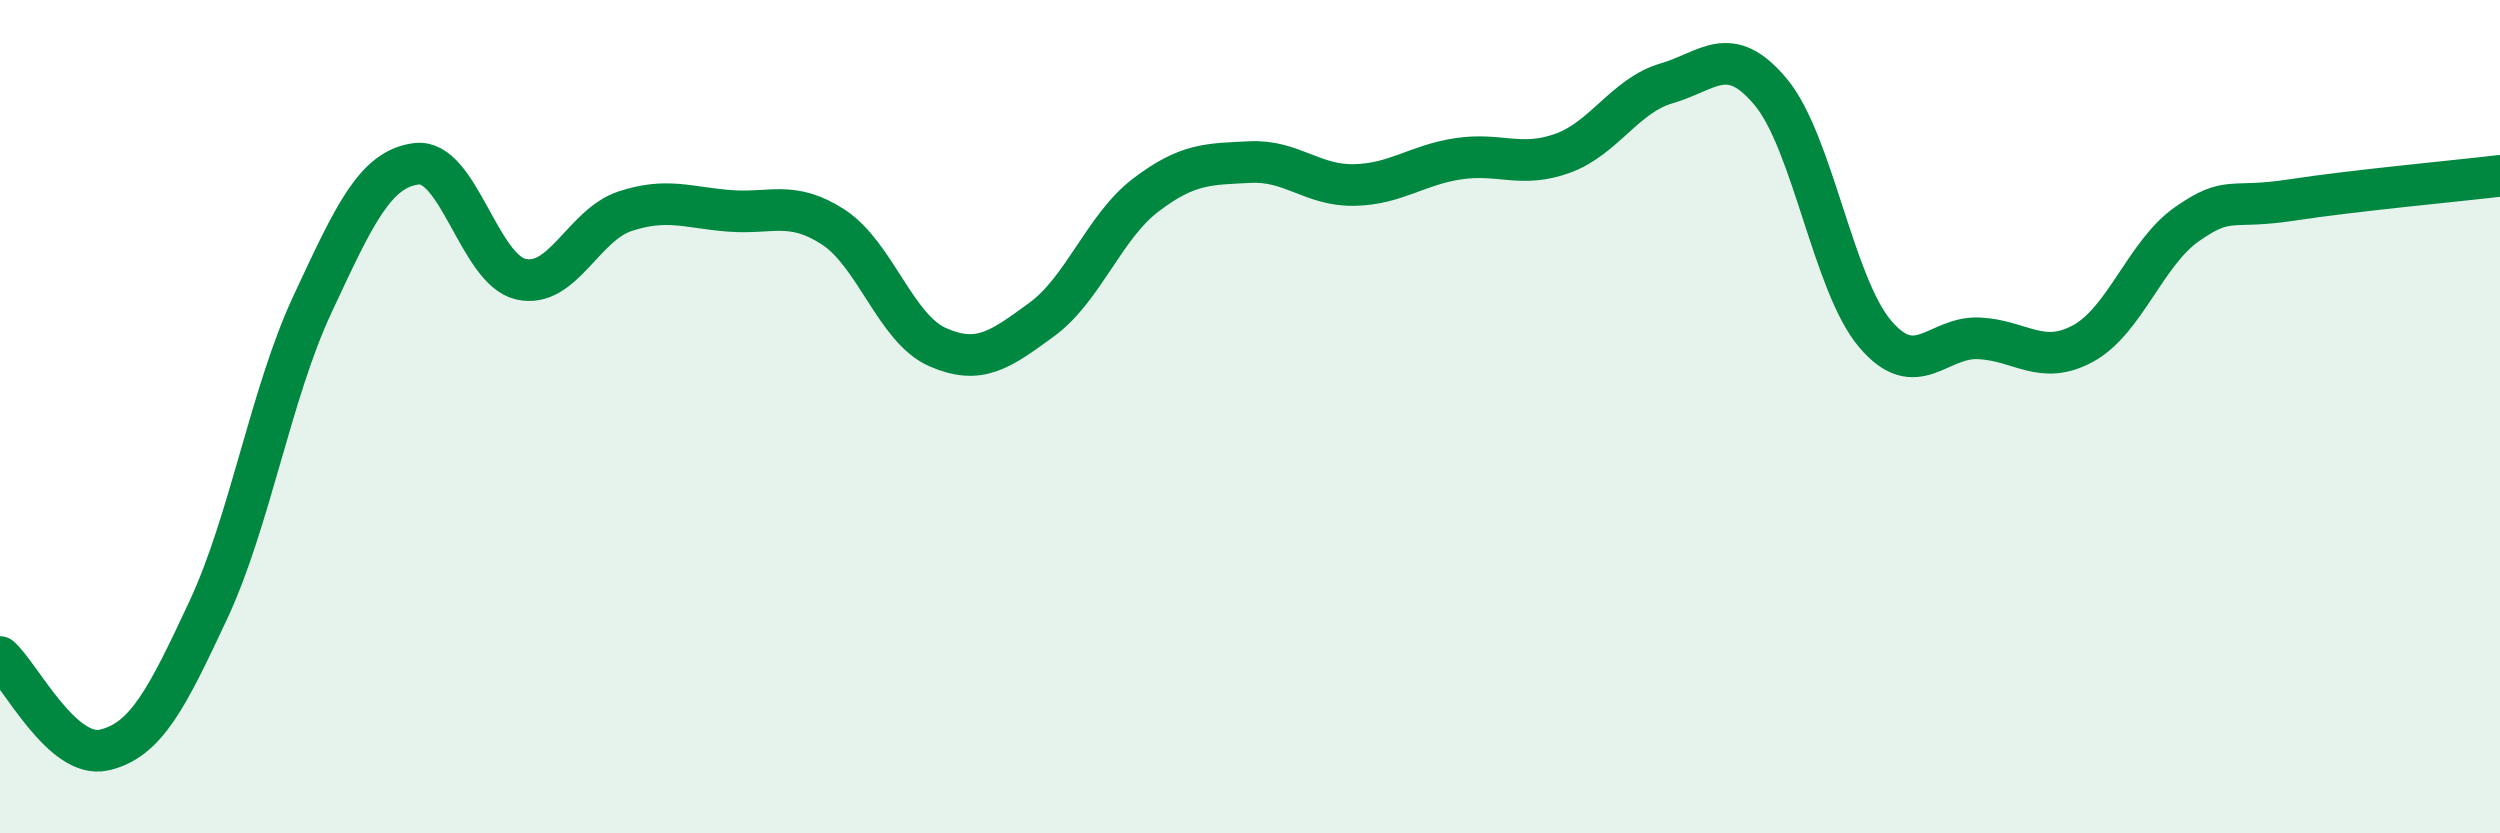
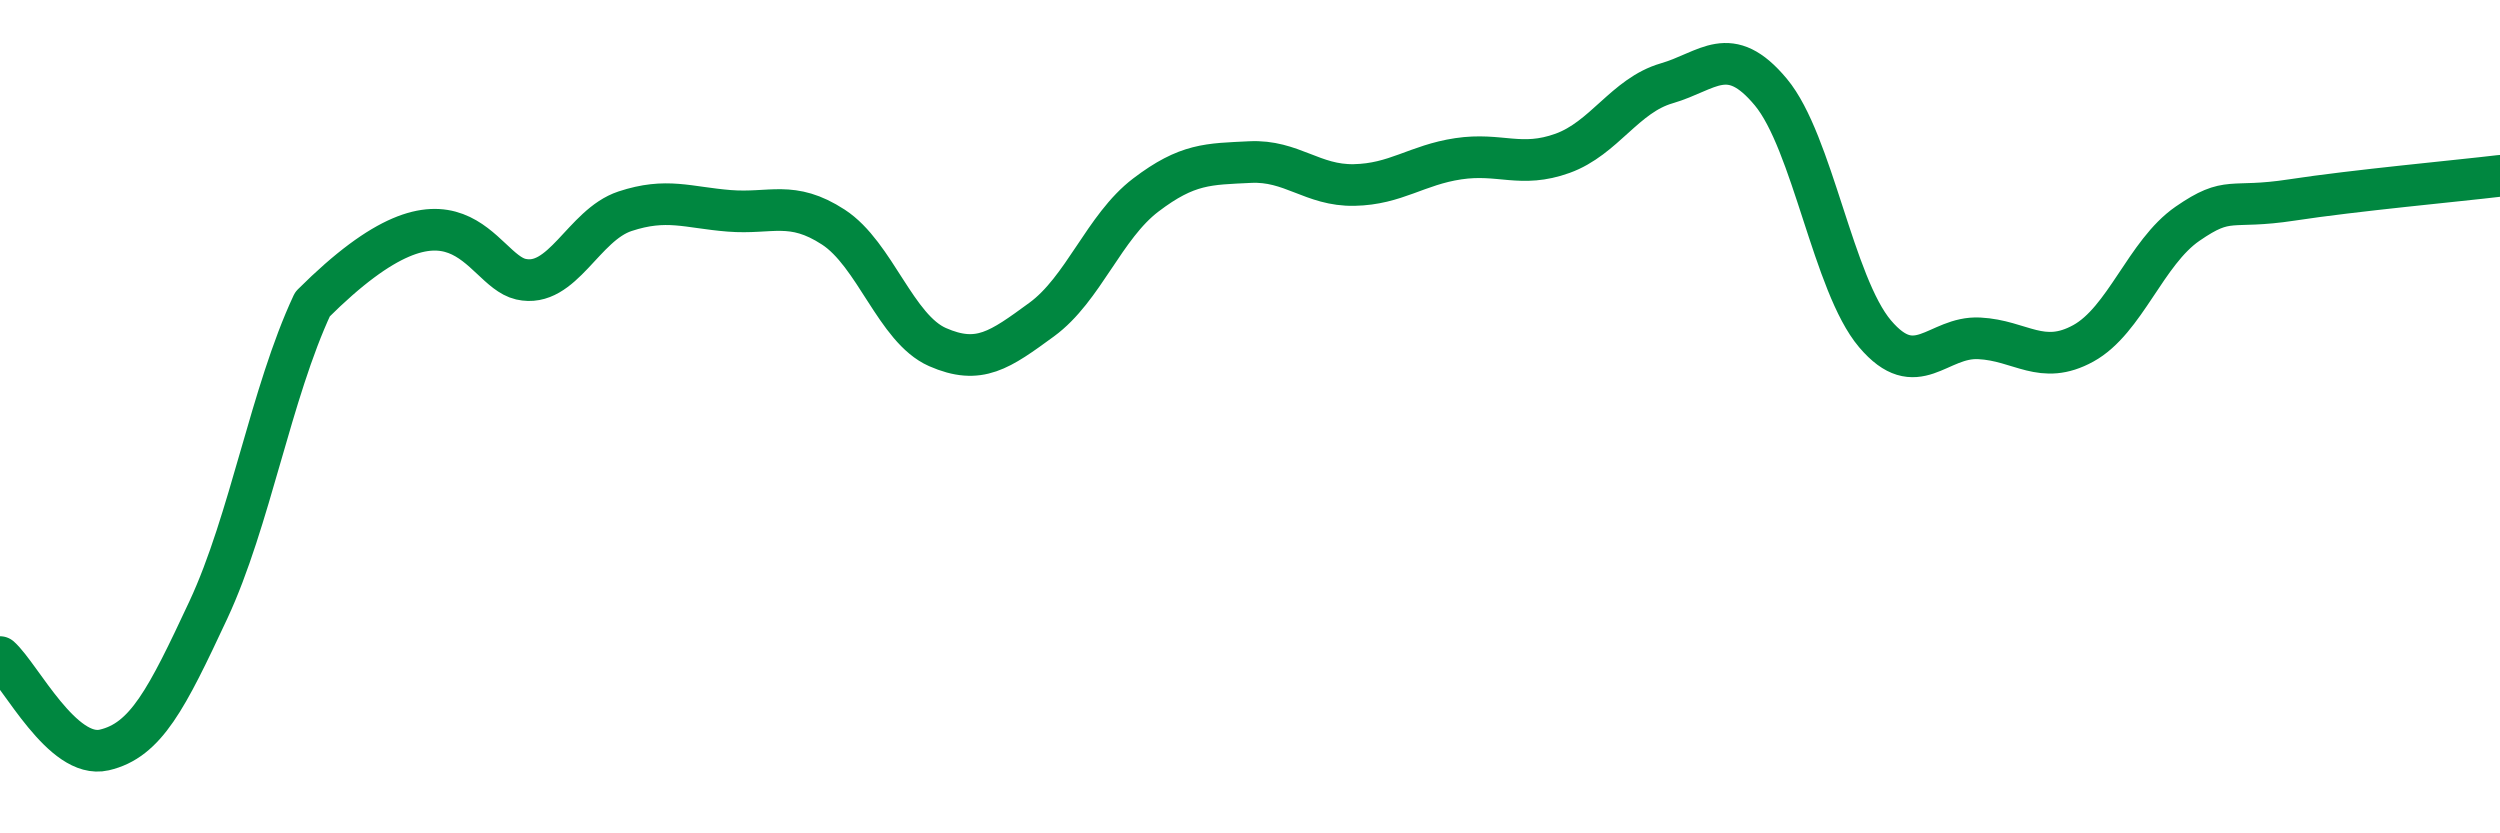
<svg xmlns="http://www.w3.org/2000/svg" width="60" height="20" viewBox="0 0 60 20">
-   <path d="M 0,15.77 C 0.5,16.22 1.5,18.23 2.5,18 C 3.5,17.77 4,16.78 5,14.64 C 6,12.5 6.5,9.44 7.5,7.3 C 8.5,5.16 9,4.05 10,3.93 C 11,3.81 11.5,6.47 12.5,6.7 C 13.5,6.93 14,5.4 15,5.07 C 16,4.74 16.5,4.98 17.5,5.06 C 18.5,5.14 19,4.8 20,5.45 C 21,6.1 21.5,7.89 22.5,8.33 C 23.5,8.77 24,8.4 25,7.67 C 26,6.94 26.5,5.44 27.5,4.68 C 28.5,3.92 29,3.94 30,3.89 C 31,3.84 31.5,4.46 32.5,4.44 C 33.5,4.42 34,3.96 35,3.81 C 36,3.66 36.5,4.04 37.5,3.68 C 38.5,3.32 39,2.29 40,2 C 41,1.71 41.5,1.01 42.5,2.21 C 43.5,3.41 44,6.83 45,8.01 C 46,9.19 46.5,8.07 47.5,8.12 C 48.5,8.17 49,8.79 50,8.24 C 51,7.69 51.5,6.06 52.5,5.37 C 53.5,4.68 53.5,5.03 55,4.8 C 56.5,4.57 59,4.34 60,4.22L60 20L0 20Z" fill="#008740" opacity="0.1" stroke-linecap="round" stroke-linejoin="round" />
-   <path d="M 0,15.77 C 0.5,16.22 1.5,18.23 2.5,18 C 3.5,17.77 4,16.78 5,14.64 C 6,12.5 6.5,9.44 7.5,7.3 C 8.5,5.16 9,4.05 10,3.93 C 11,3.81 11.5,6.47 12.5,6.7 C 13.5,6.93 14,5.4 15,5.07 C 16,4.74 16.5,4.98 17.5,5.06 C 18.5,5.14 19,4.8 20,5.45 C 21,6.1 21.5,7.89 22.5,8.33 C 23.5,8.77 24,8.4 25,7.67 C 26,6.94 26.5,5.44 27.5,4.68 C 28.5,3.92 29,3.94 30,3.89 C 31,3.84 31.5,4.46 32.5,4.44 C 33.5,4.42 34,3.96 35,3.81 C 36,3.66 36.5,4.04 37.5,3.68 C 38.5,3.32 39,2.29 40,2 C 41,1.71 41.5,1.01 42.5,2.21 C 43.5,3.41 44,6.83 45,8.01 C 46,9.19 46.5,8.07 47.5,8.12 C 48.5,8.17 49,8.79 50,8.24 C 51,7.69 51.5,6.06 52.5,5.37 C 53.5,4.68 53.5,5.03 55,4.8 C 56.5,4.57 59,4.34 60,4.22" stroke="#008740" stroke-width="1" fill="none" stroke-linecap="round" stroke-linejoin="round" />
+   <path d="M 0,15.77 C 0.5,16.22 1.5,18.23 2.5,18 C 3.5,17.77 4,16.78 5,14.64 C 6,12.5 6.5,9.44 7.5,7.3 C 11,3.81 11.5,6.47 12.5,6.7 C 13.5,6.93 14,5.4 15,5.07 C 16,4.74 16.5,4.98 17.5,5.06 C 18.5,5.14 19,4.8 20,5.45 C 21,6.1 21.5,7.89 22.5,8.33 C 23.5,8.77 24,8.4 25,7.67 C 26,6.94 26.5,5.44 27.5,4.68 C 28.5,3.92 29,3.94 30,3.89 C 31,3.84 31.5,4.46 32.5,4.44 C 33.5,4.42 34,3.96 35,3.81 C 36,3.66 36.5,4.04 37.5,3.68 C 38.5,3.32 39,2.29 40,2 C 41,1.71 41.5,1.01 42.5,2.21 C 43.5,3.41 44,6.83 45,8.01 C 46,9.19 46.5,8.07 47.5,8.12 C 48.5,8.17 49,8.79 50,8.24 C 51,7.69 51.5,6.06 52.5,5.37 C 53.5,4.68 53.5,5.03 55,4.8 C 56.5,4.57 59,4.34 60,4.22" stroke="#008740" stroke-width="1" fill="none" stroke-linecap="round" stroke-linejoin="round" />
</svg>